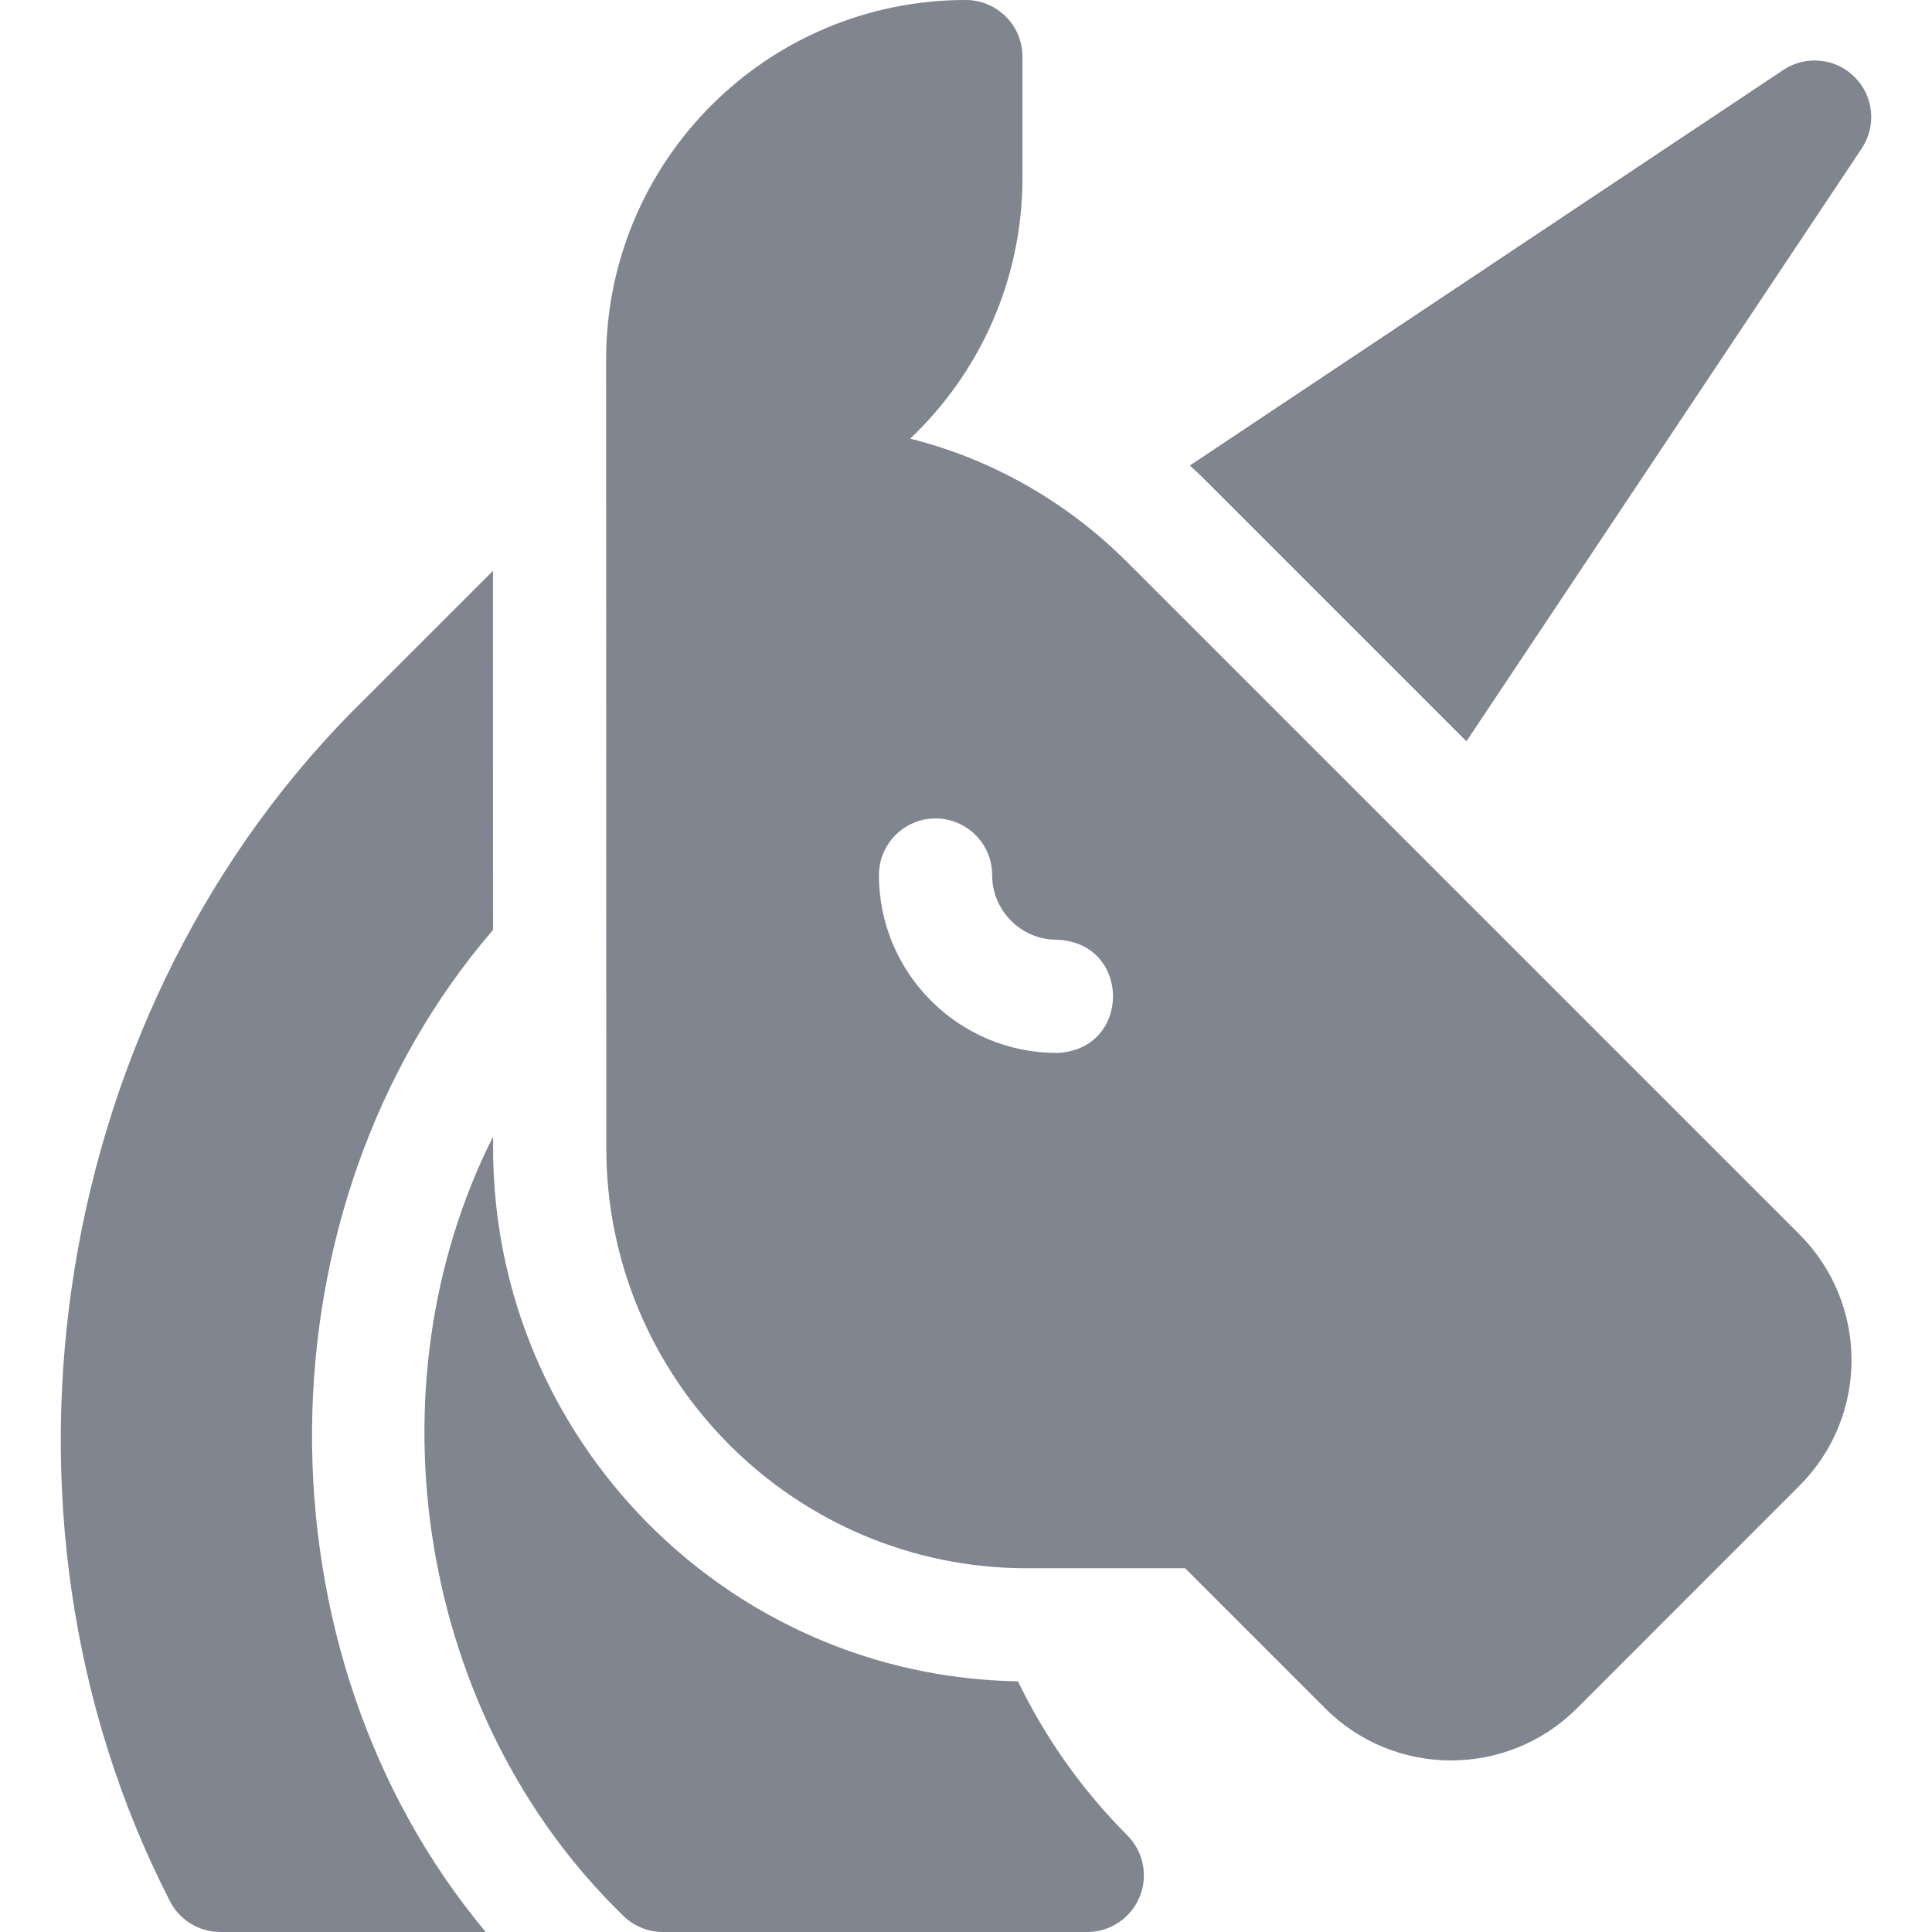
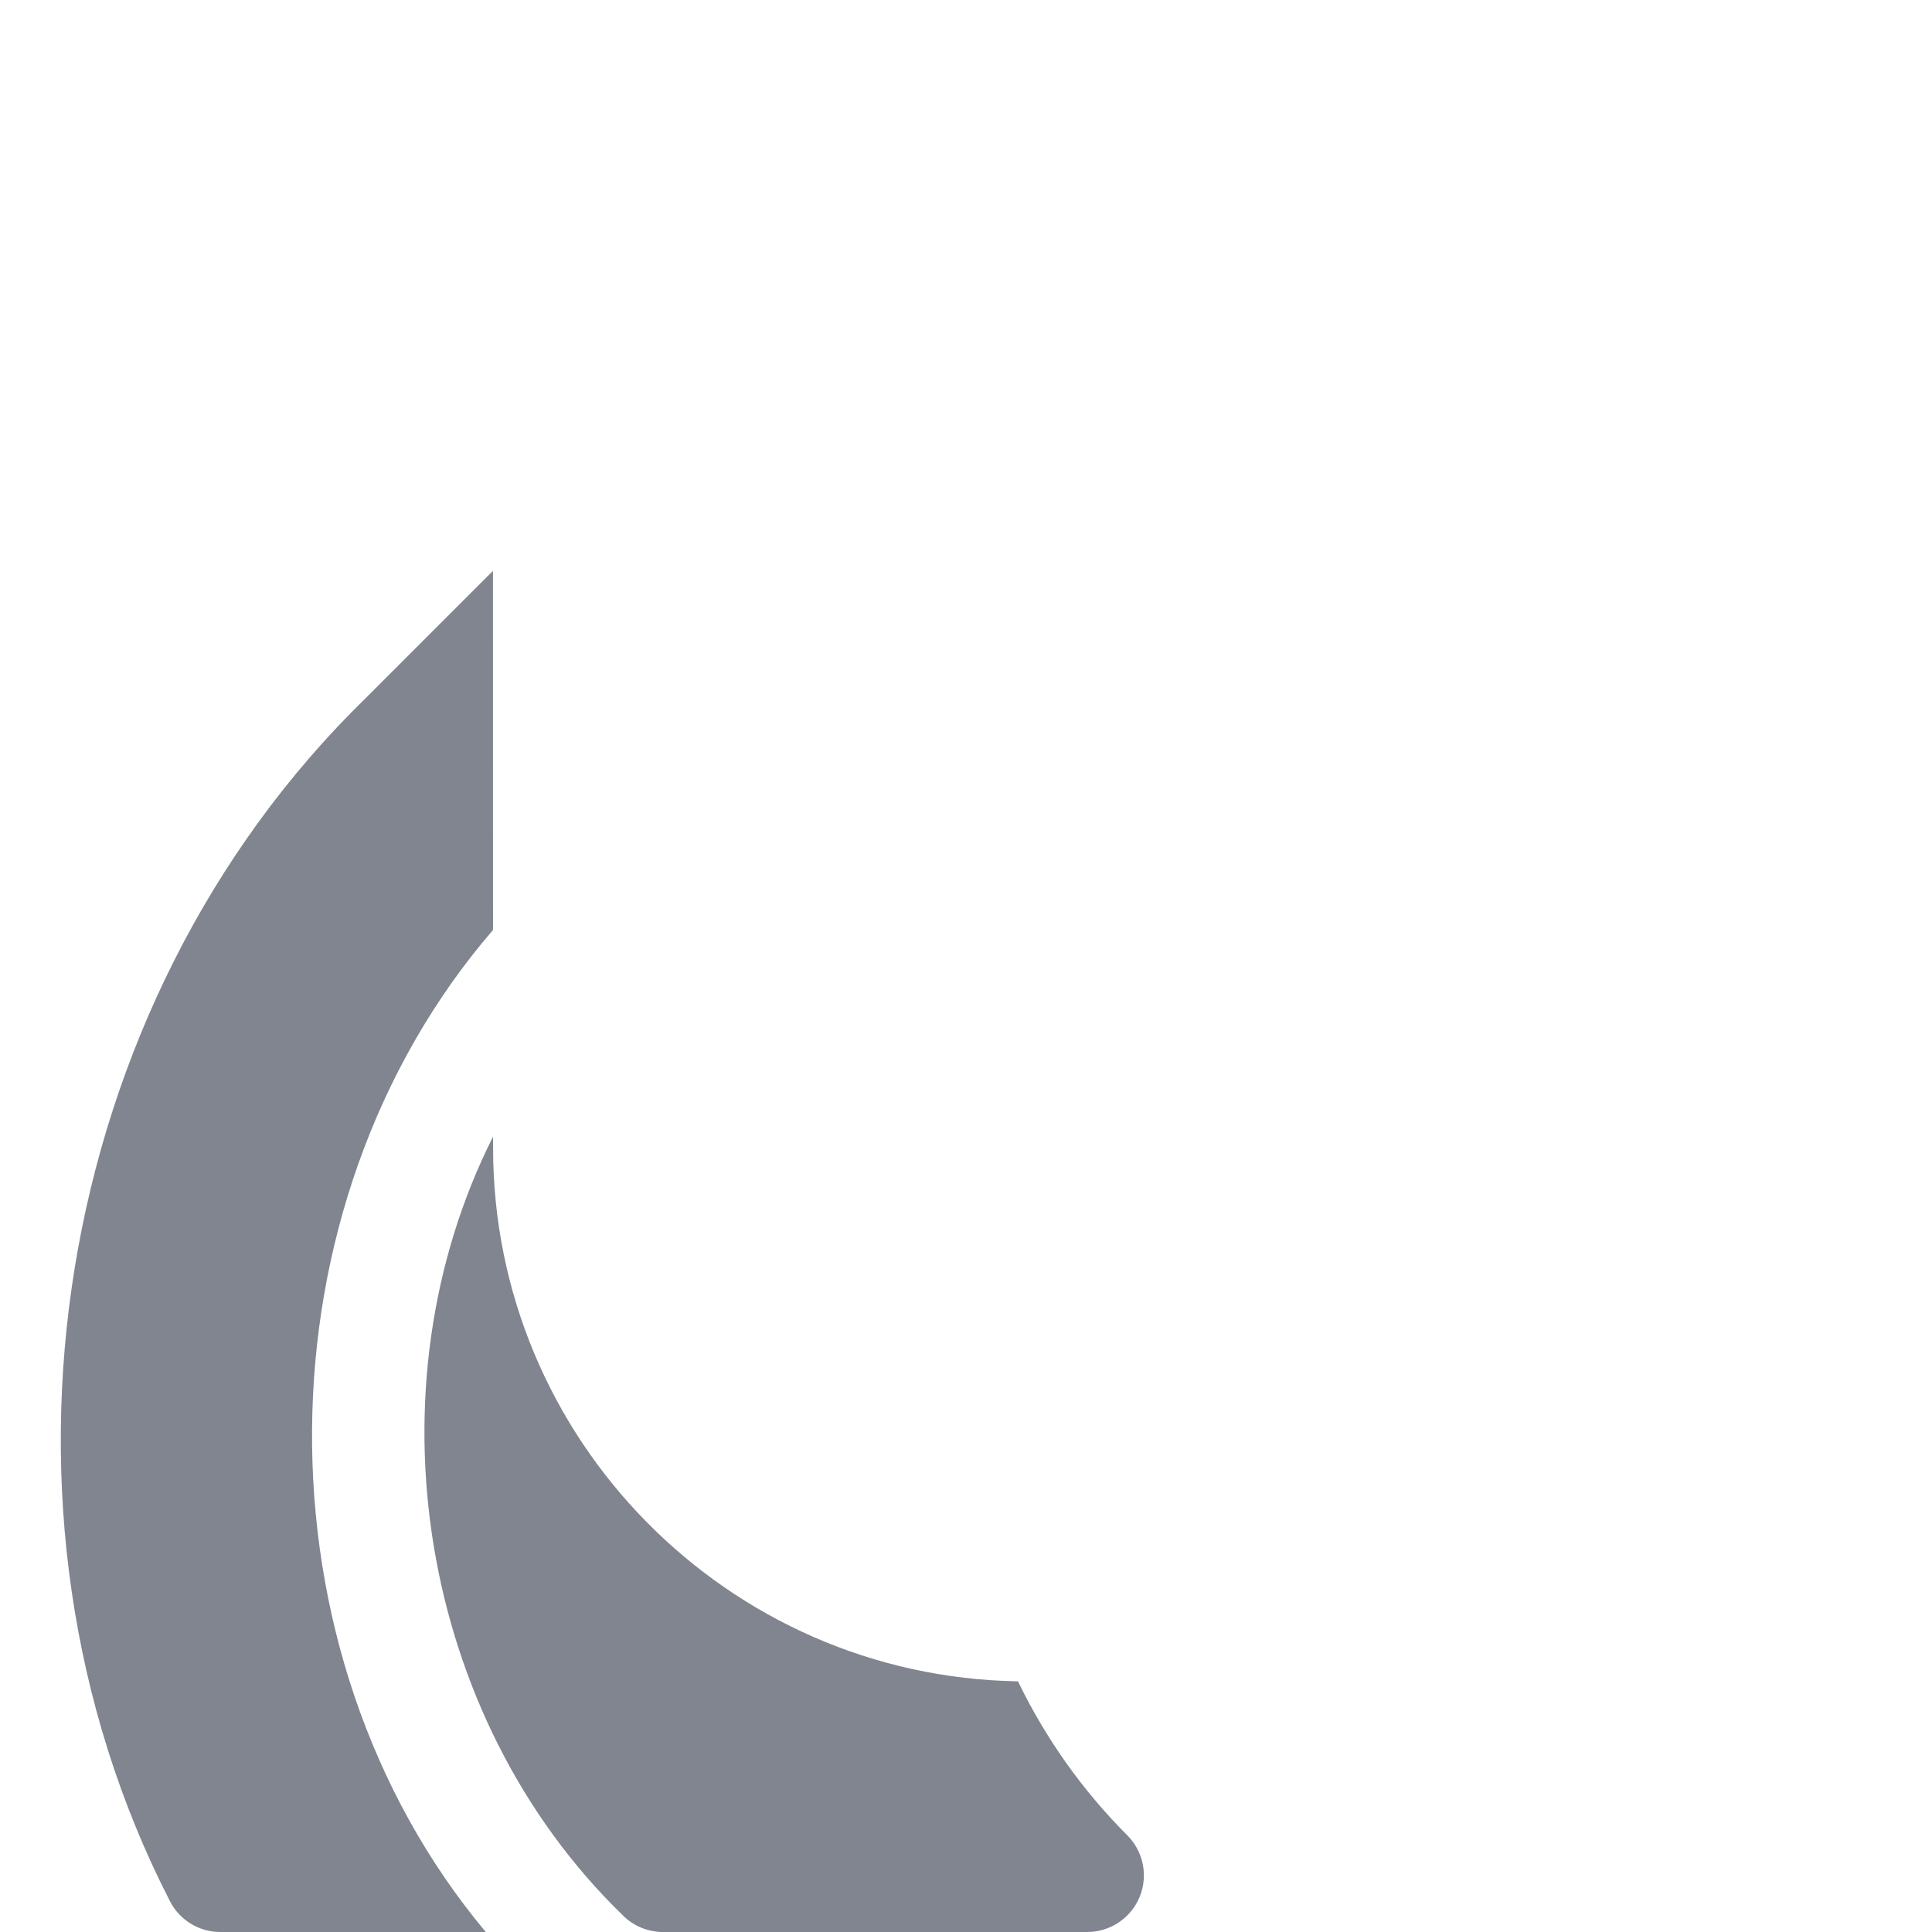
<svg xmlns="http://www.w3.org/2000/svg" width="32" height="32" viewBox="0 0 32 32" fill="none">
  <path d="M8.166 15.403L8.165 9.455L6.056 11.564C0.845 16.641 -0.502 25.023 2.81 31.48C2.968 31.799 3.293 32 3.649 32H8.046C4.164 27.362 4.215 19.986 8.166 15.403Z" fill="#80858F" />
  <path d="M16.861 27.848C12.054 27.771 8.167 23.838 8.167 19.012L8.167 18.825C6.061 23.005 6.939 28.449 10.317 31.725C10.492 31.901 10.731 32 10.979 32H18.009C18.388 32 18.73 31.771 18.875 31.421C19.02 31.071 18.94 30.668 18.672 30.399C17.925 29.652 17.315 28.788 16.861 27.848Z" fill="#80858F" />
-   <path d="M30.719 1.276C30.403 0.96 29.908 0.911 29.536 1.159L19.708 7.71C19.806 7.8 19.903 7.892 19.997 7.986L24.289 12.278L30.836 2.459C31.084 2.087 31.035 1.592 30.719 1.276Z" fill="#80858F" />
-   <path d="M18.671 9.312C17.662 8.303 16.425 7.605 15.076 7.265C16.221 6.179 16.935 4.644 16.935 2.946V0.938C16.935 0.42 16.514 0 15.996 0C12.701 0 10.039 2.667 10.039 5.957L10.042 19.012C10.042 22.852 13.165 25.975 17.005 25.975H19.629L21.951 28.297C23.099 29.446 24.968 29.445 26.117 28.297L29.803 24.61C30.956 23.458 30.954 21.595 29.803 20.444L18.671 9.312ZM17.504 17.44C15.879 17.44 14.558 16.118 14.558 14.494C14.558 13.976 14.978 13.556 15.495 13.556C16.013 13.556 16.433 13.976 16.433 14.494C16.433 15.084 16.913 15.565 17.504 15.565C18.745 15.61 18.746 17.394 17.504 17.44Z" fill="#80858F" />
</svg>